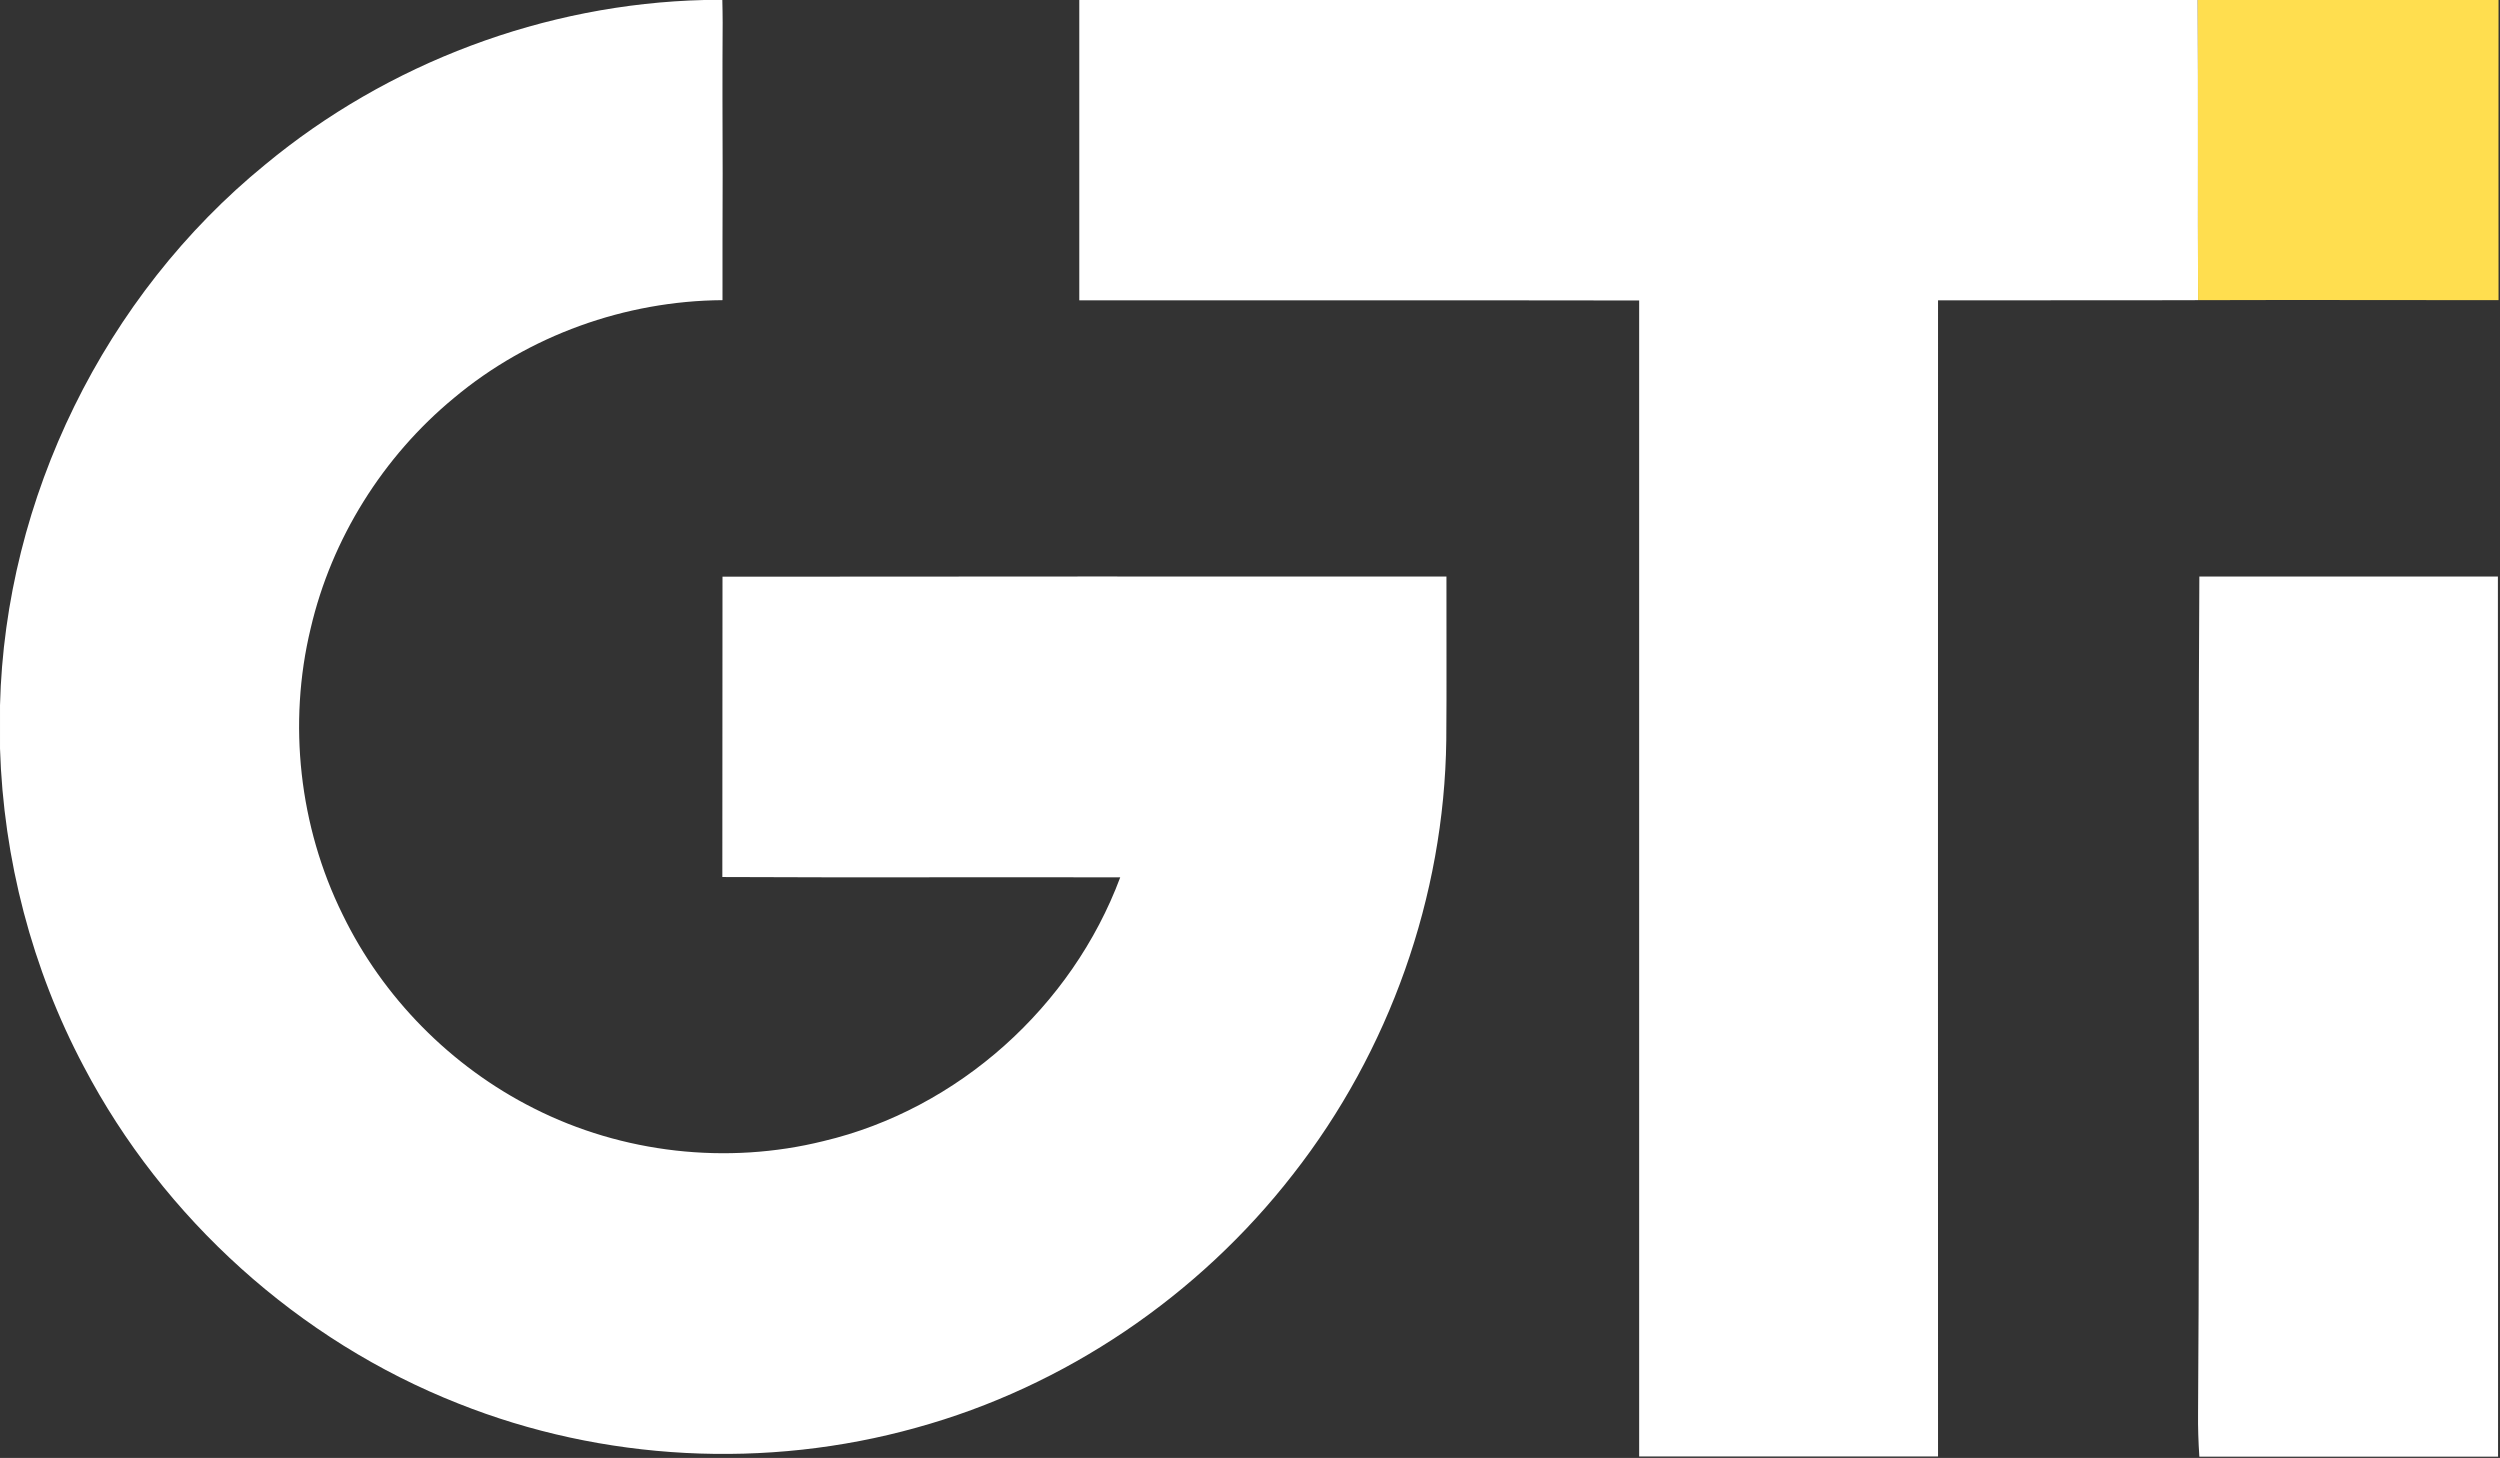
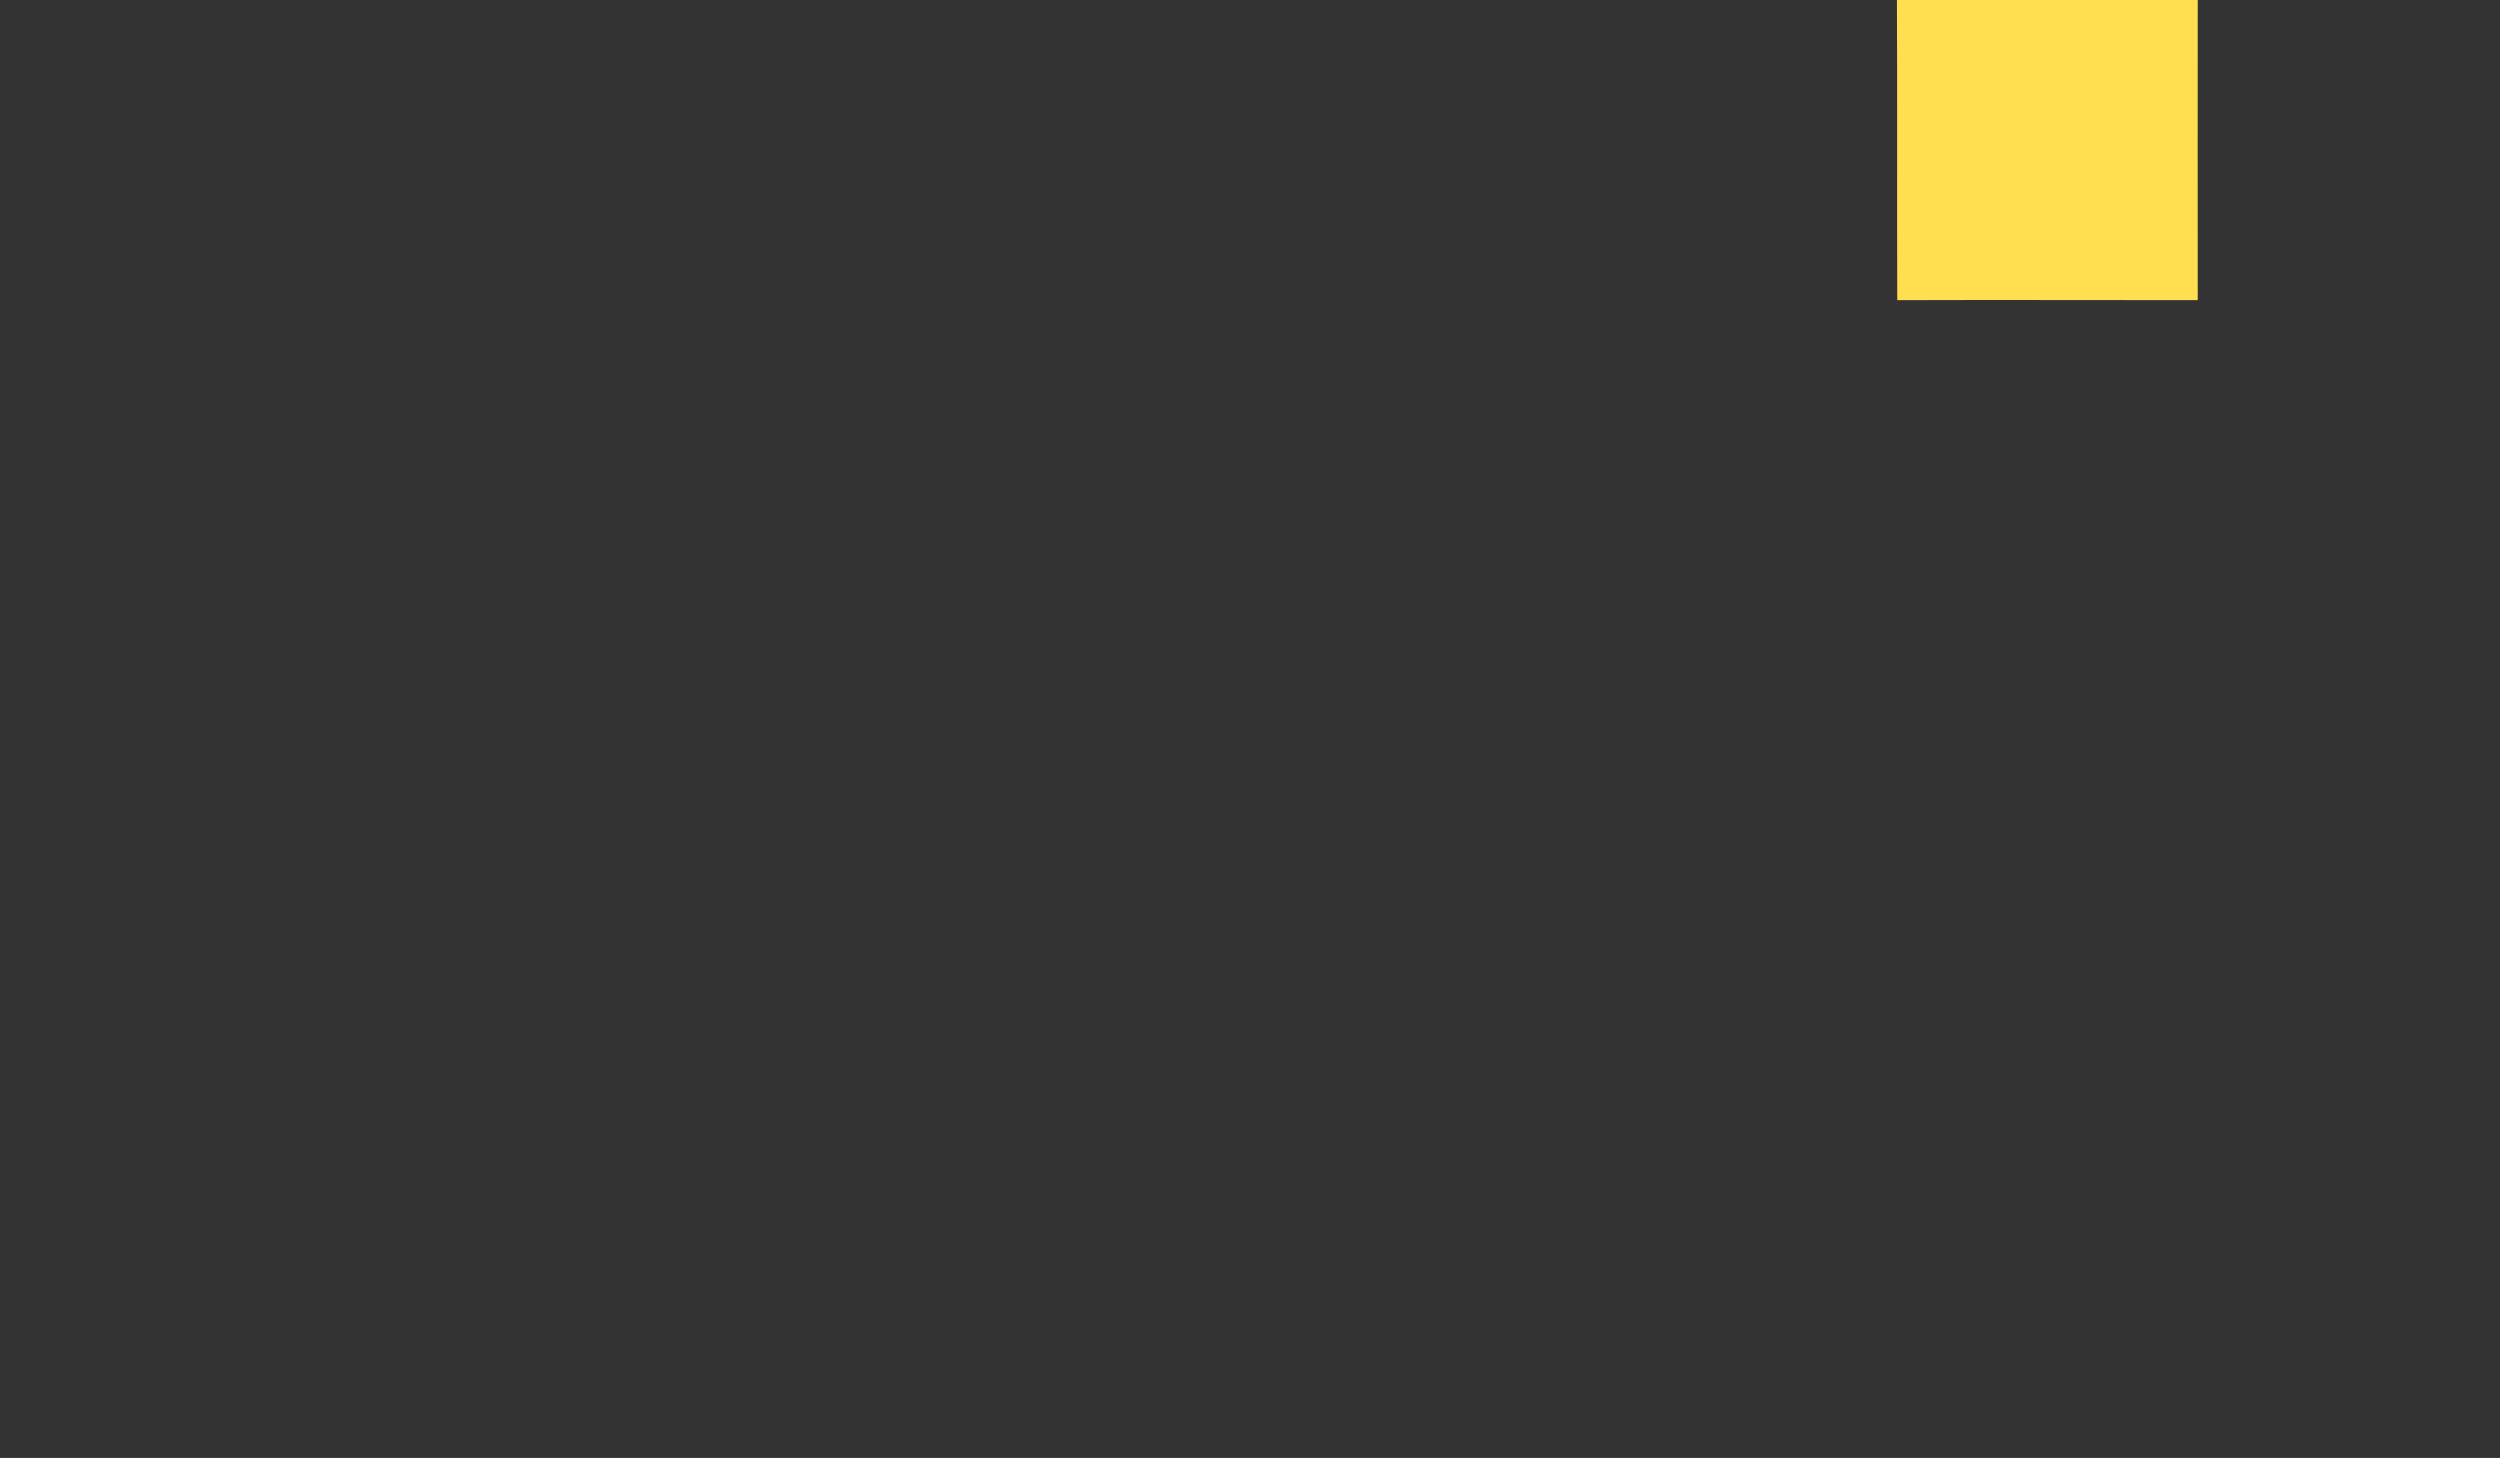
<svg xmlns="http://www.w3.org/2000/svg" version="1.2" viewBox="0 0 1545 901" width="1545" height="901">
  <rect x="0" y="0" width="1545" height="901" fill="#333333" stroke="none" />
  <title>gti-energy-logo-White-1536x337-1-svg</title>
  <style>
		.s0 { fill: #ffffff } 
		.s1 { fill: #ffde4f } 
	</style>
  <g id="#ffffffff">
-     <path id="Layer" class="s0" d="m435.2 0h11.2c0.1 4.6 0.2 9.3 0.2 13.9-0.2 31.2-0.1 62.3 0 93.5-0.1 26.1-0.1 52.1-0.1 78.1-60 0.4-119.8 21.8-165.9 60.4-43.9 36.2-75.7 87-88.6 142.4-14.2 58.8-7.1 122.5 19.7 176.8 24.9 51.4 67.1 94.1 118.1 119.8 54.8 27.8 119.5 35.1 179.1 20.3 83.2-19.7 153.6-83.1 183.4-163-82-0.2-163.9 0.2-245.9-0.2 0.1-61.9 0-123.8 0.1-185.6 149.1-0.2 298.2-0.1 447.4-0.1-0.1 33.7 0.2 67.4-0.1 101.1-1.2 96.6-35.2 192.3-94.7 268.3-58.3 75.1-140.9 131.3-232.8 156.6-92.6 25.9-193.7 20.7-283-14.9-98.7-38.9-182.3-114.4-231.5-208.2-32.1-60.5-49.7-128.4-51.8-196.7v-26.6c3.2-128.2 64.6-253.2 163.9-334.2 75.8-62.8 172.8-99.3 271.3-101.7zm231.8 0h691.2c0.3 61.9 0 123.7 0.2 185.5-53.6 0.2-107.1 0-160.7 0.1-0.1 238.2 0 476.3 0 714.5-61.6 0-123.1 0-184.7 0 0-238.2 0-476.3 0-714.4-115.3-0.2-230.7 0-346-0.1 0-61.9 0-123.7 0-185.6zm692.2 356.3q92.3 0 184.5 0c0.1 181.3 0 362.6 0.1 543.9-61.5 0.1-123.1 0-184.6 0-0.6-9-0.9-17.9-0.8-26.9 1.2-172.3-0.2-344.7 0.8-517z" />
-   </g>
+     </g>
  <g id="#ffde4fff">
-     <path id="Layer" class="s1" d="m1358.2 0h185.9c0 61.8-0.1 123.6 0 185.5-61.9 0-123.8-0.2-185.7 0-0.2-61.8 0.1-123.6-0.2-185.5z" />
+     <path id="Layer" class="s1" d="m1358.2 0c0 61.8-0.1 123.6 0 185.5-61.9 0-123.8-0.2-185.7 0-0.2-61.8 0.1-123.6-0.2-185.5z" />
  </g>
</svg>